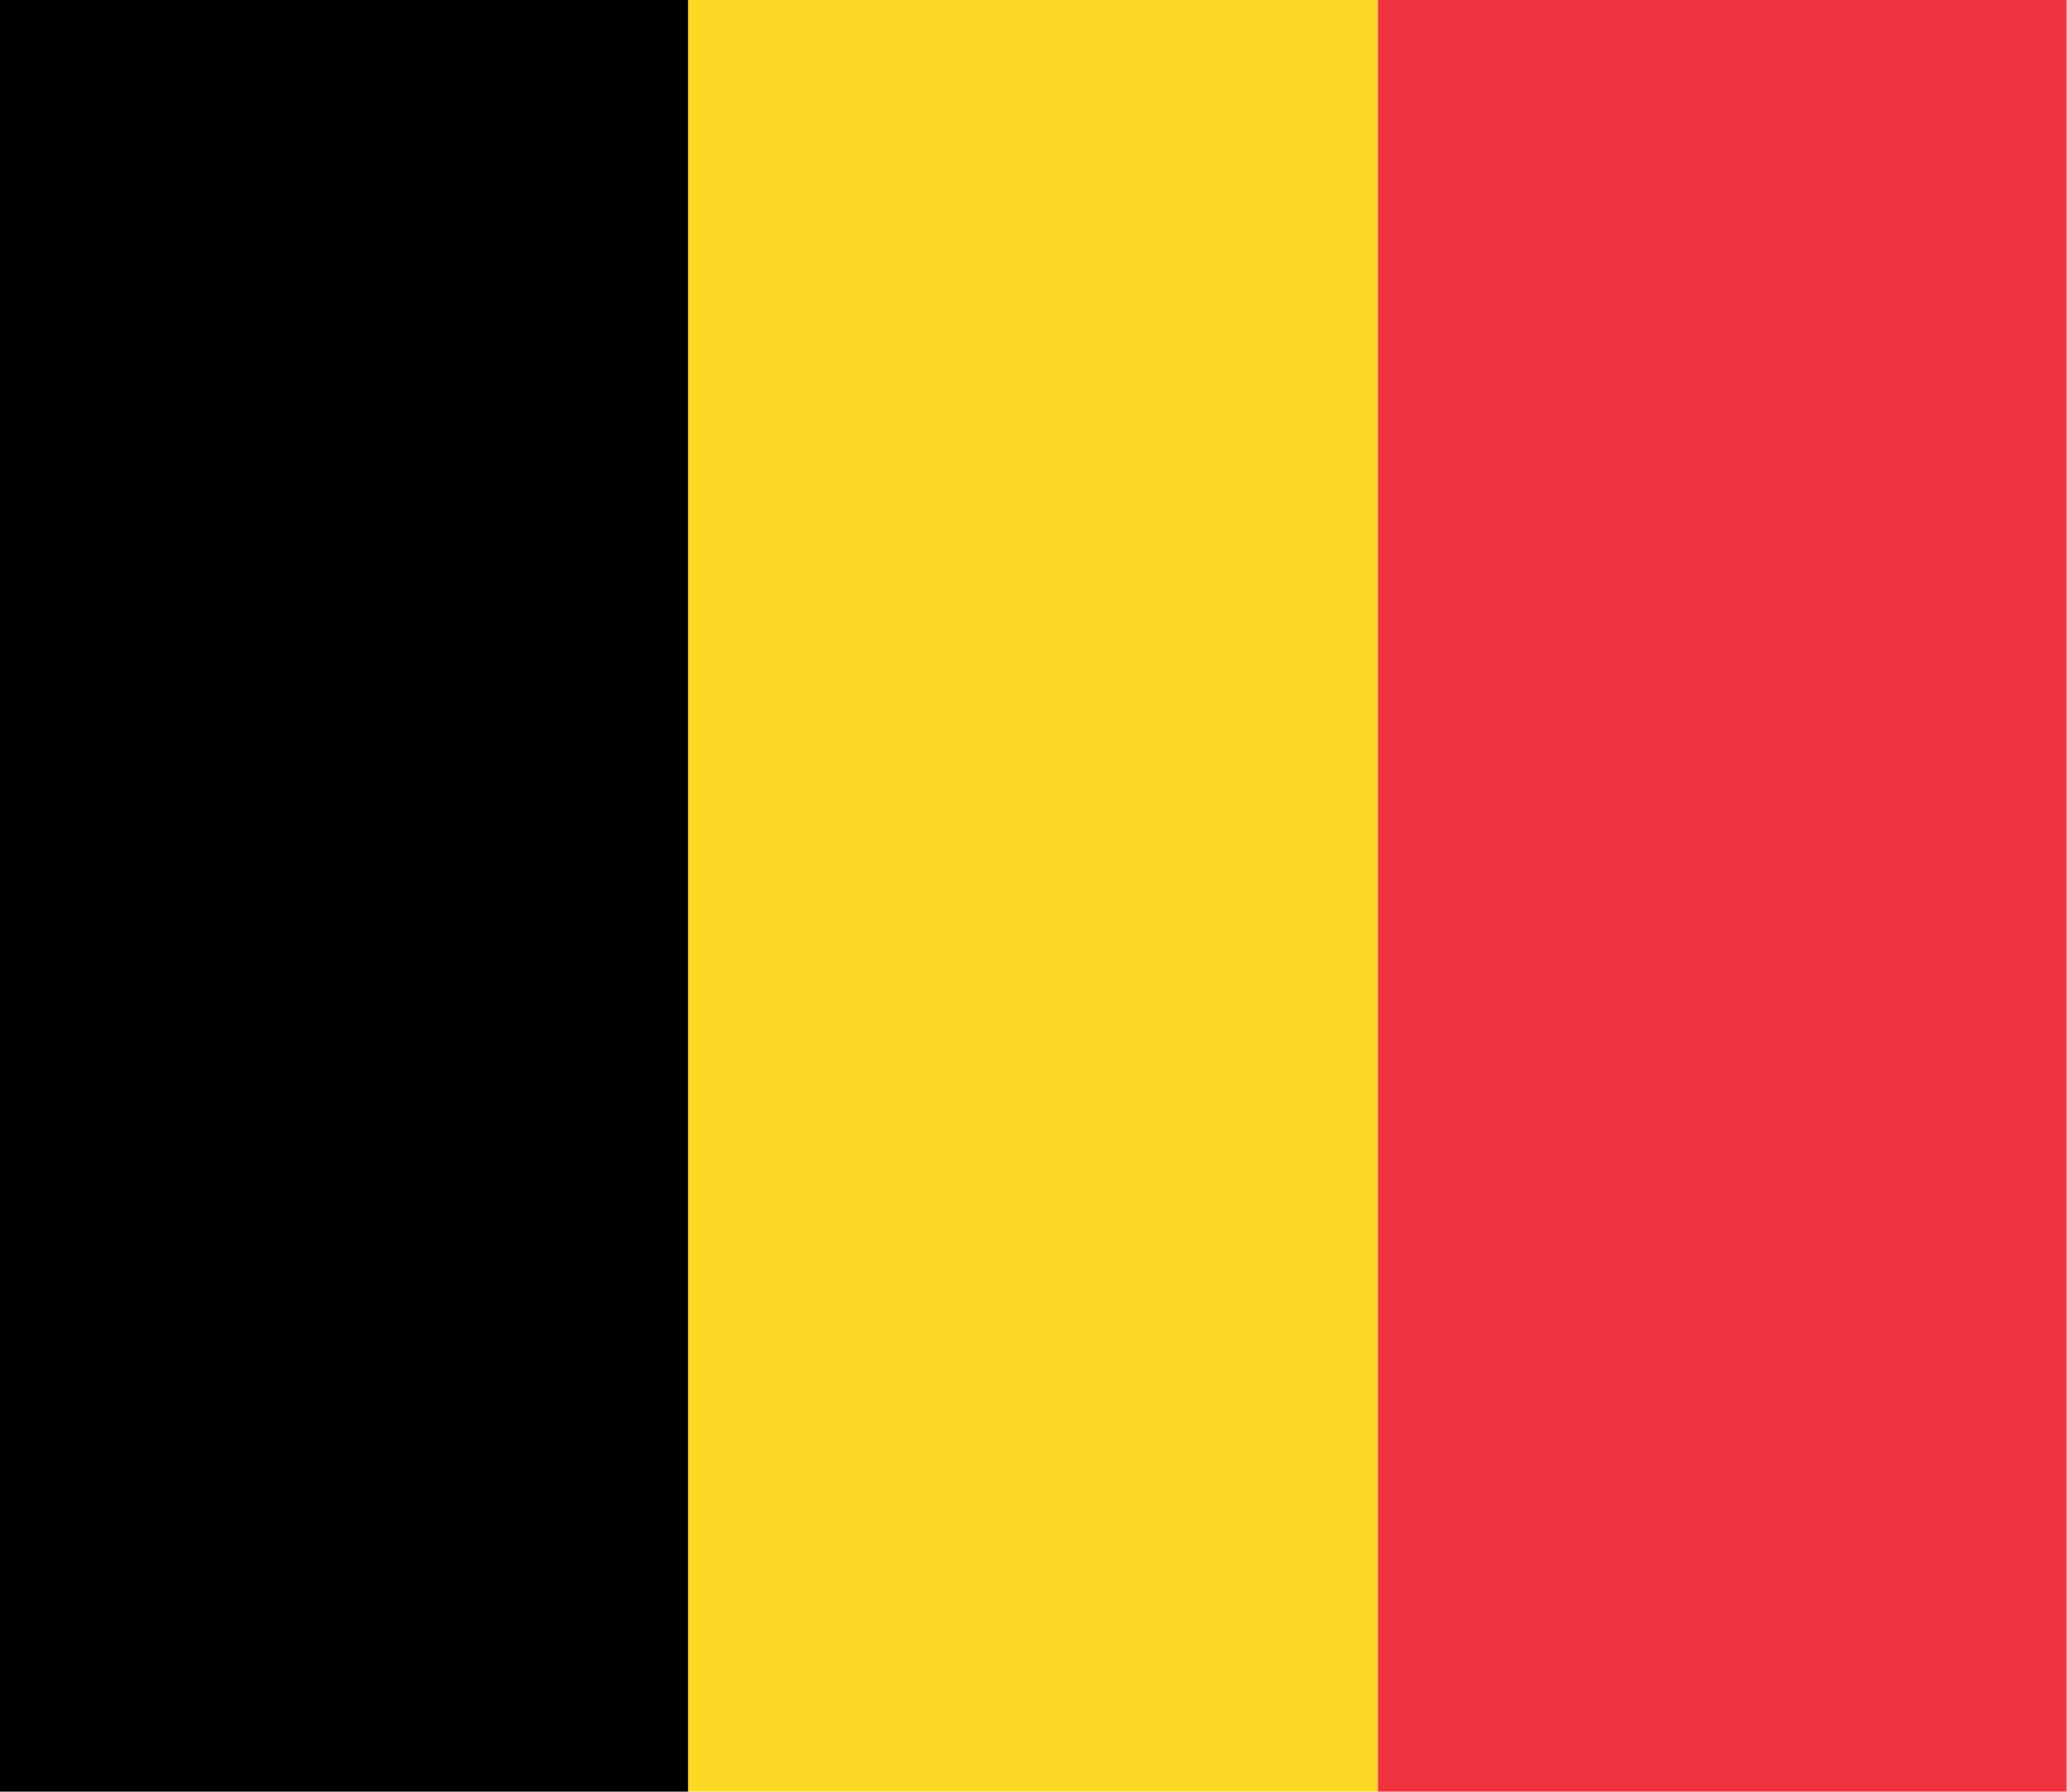
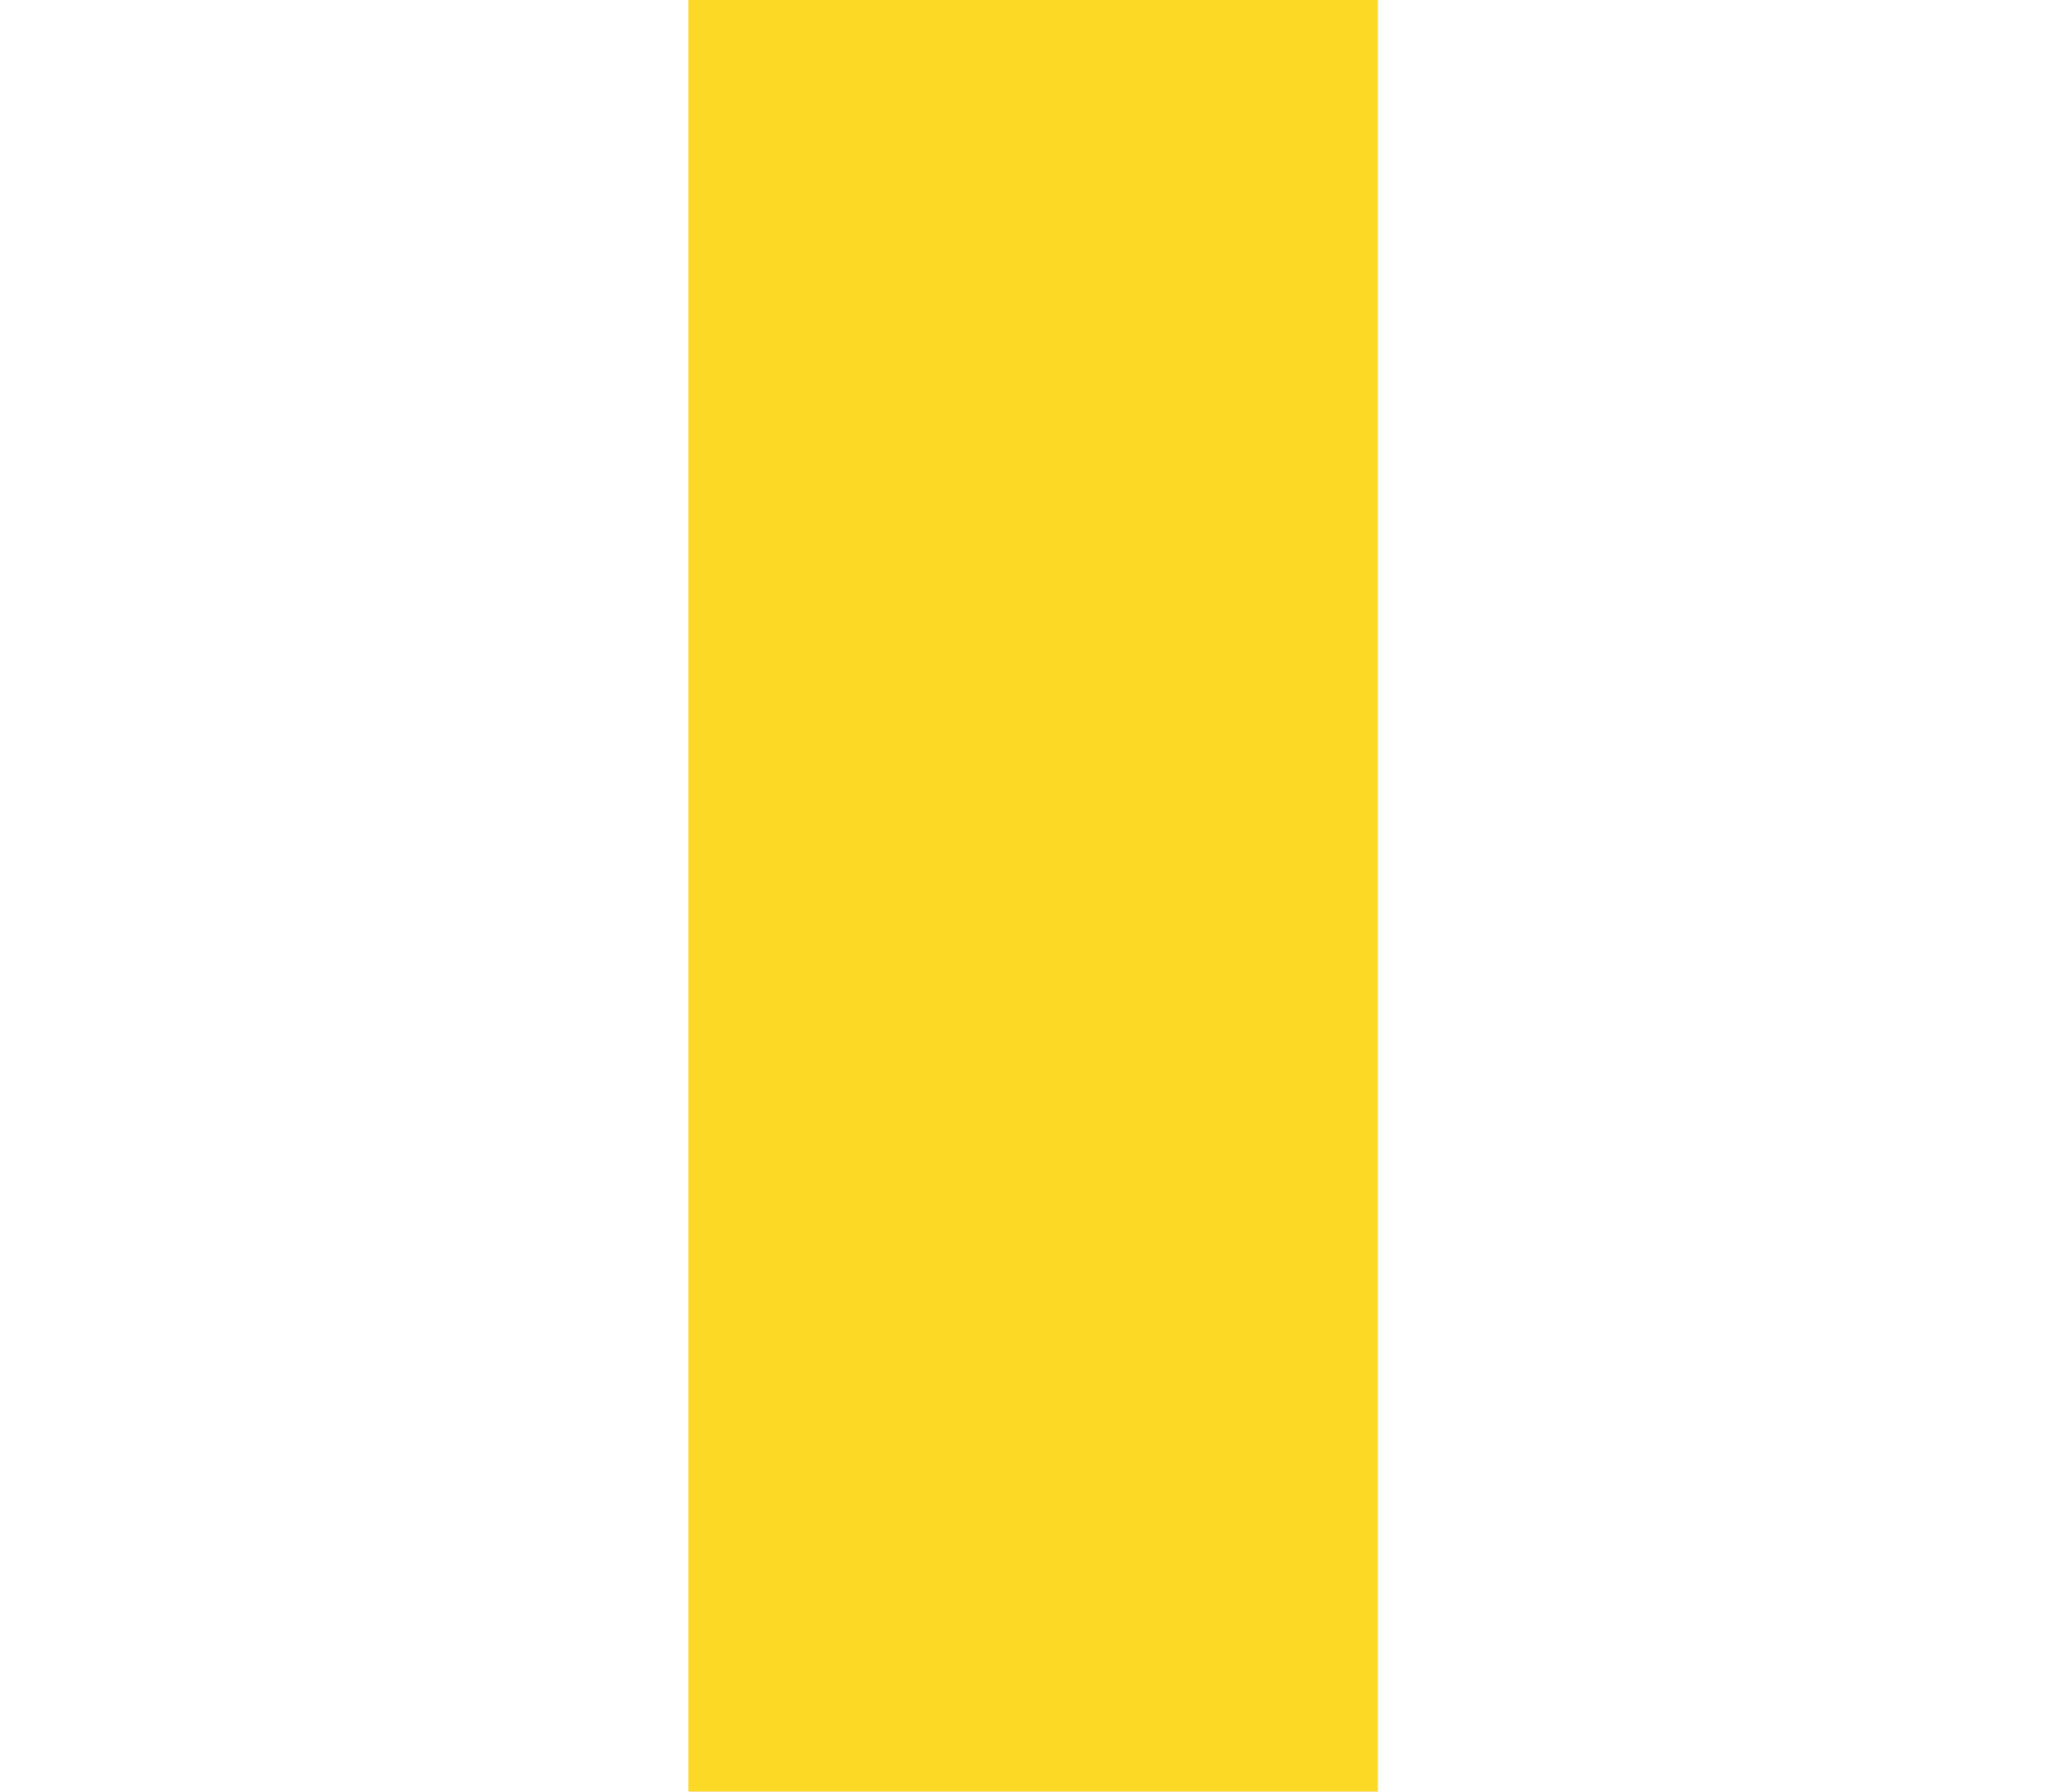
<svg xmlns="http://www.w3.org/2000/svg" version="1.1" width="2560px" height="2219px" style="shape-rendering:geometricPrecision; text-rendering:geometricPrecision; image-rendering:optimizeQuality; fill-rule:evenodd; clip-rule:evenodd">
  <g>
-     <path style="opacity:1" fill="#000000" d="M -0.5,-0.5 C 283.833,-0.5 568.167,-0.5 852.5,-0.5C 852.5,739.167 852.5,1478.83 852.5,2218.5C 568.167,2218.5 283.833,2218.5 -0.5,2218.5C -0.5,1478.83 -0.5,739.167 -0.5,-0.5 Z" />
-   </g>
+     </g>
  <g>
    <path style="opacity:1" fill="#fcd924" d="M 852.5,-0.5 C 1137.17,-0.5 1421.83,-0.5 1706.5,-0.5C 1706.5,739.167 1706.5,1478.83 1706.5,2218.5C 1421.83,2218.5 1137.17,2218.5 852.5,2218.5C 852.5,1478.83 852.5,739.167 852.5,-0.5 Z" />
  </g>
  <g>
-     <path style="opacity:1" fill="#ee333f" d="M 1706.5,-0.5 C 1990.83,-0.5 2275.17,-0.5 2559.5,-0.5C 2559.5,739.167 2559.5,1478.83 2559.5,2218.5C 2275.17,2218.5 1990.83,2218.5 1706.5,2218.5C 1706.5,1478.83 1706.5,739.167 1706.5,-0.5 Z" />
-   </g>
+     </g>
</svg>